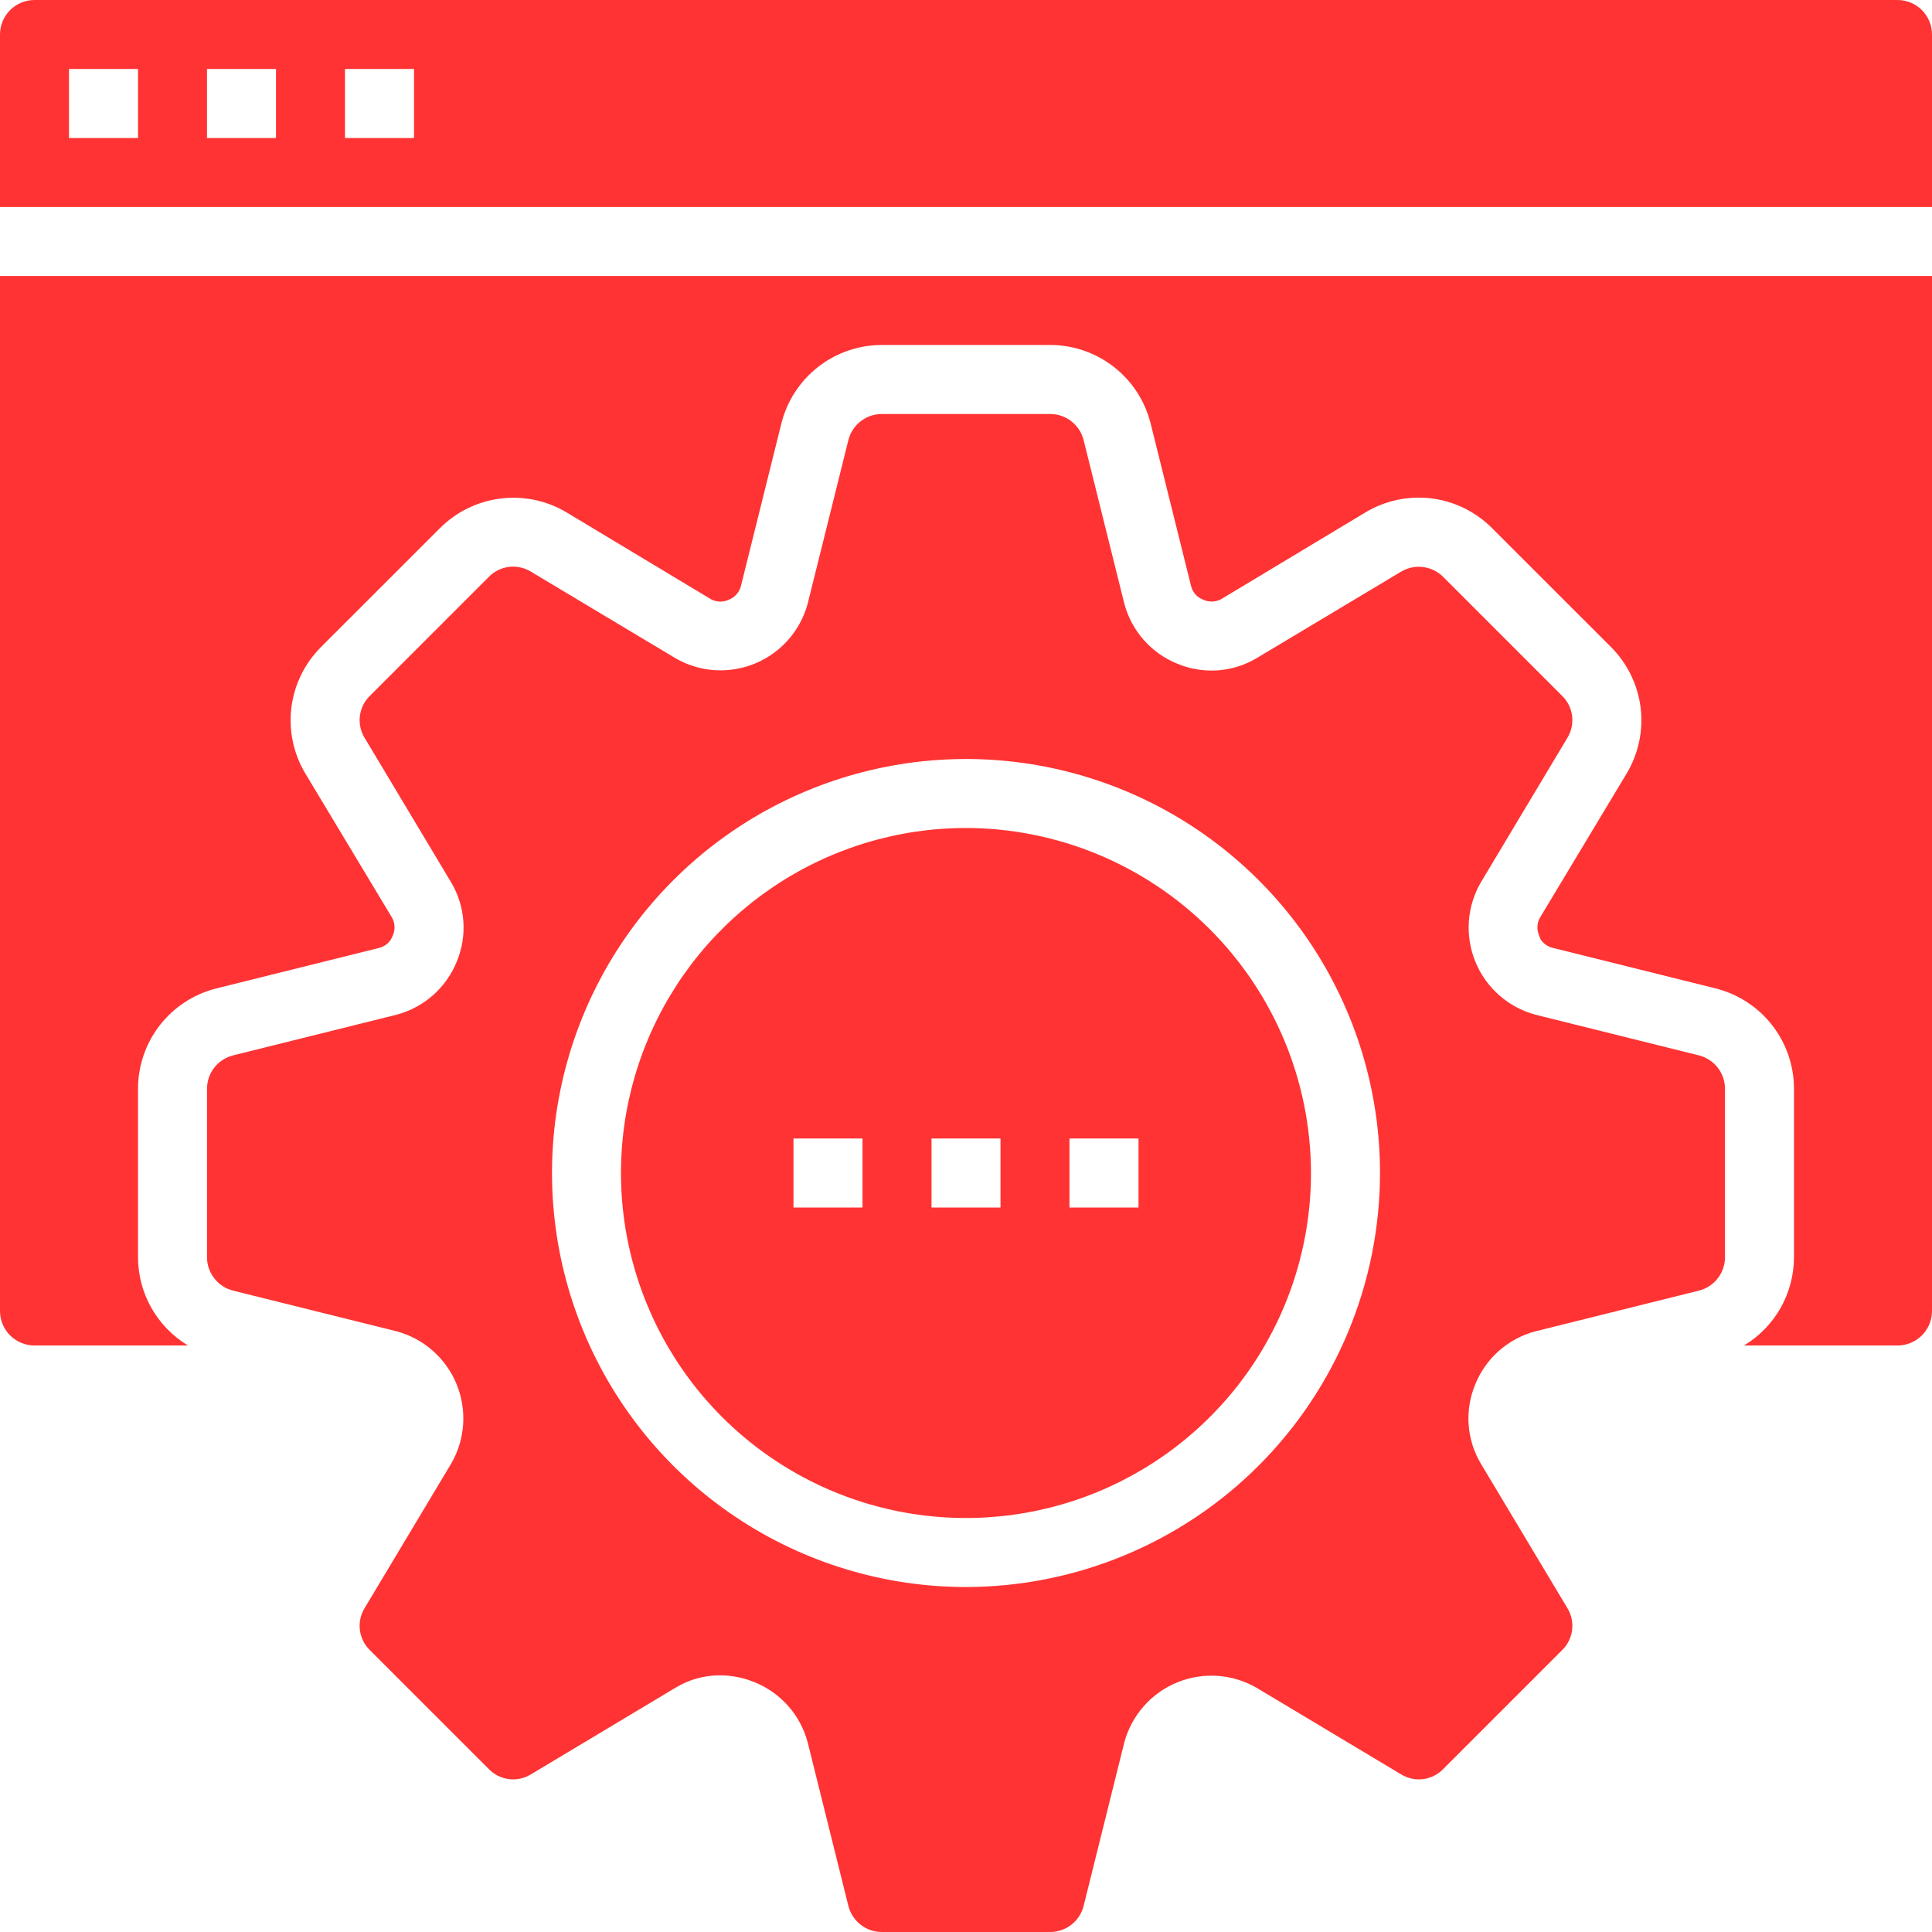
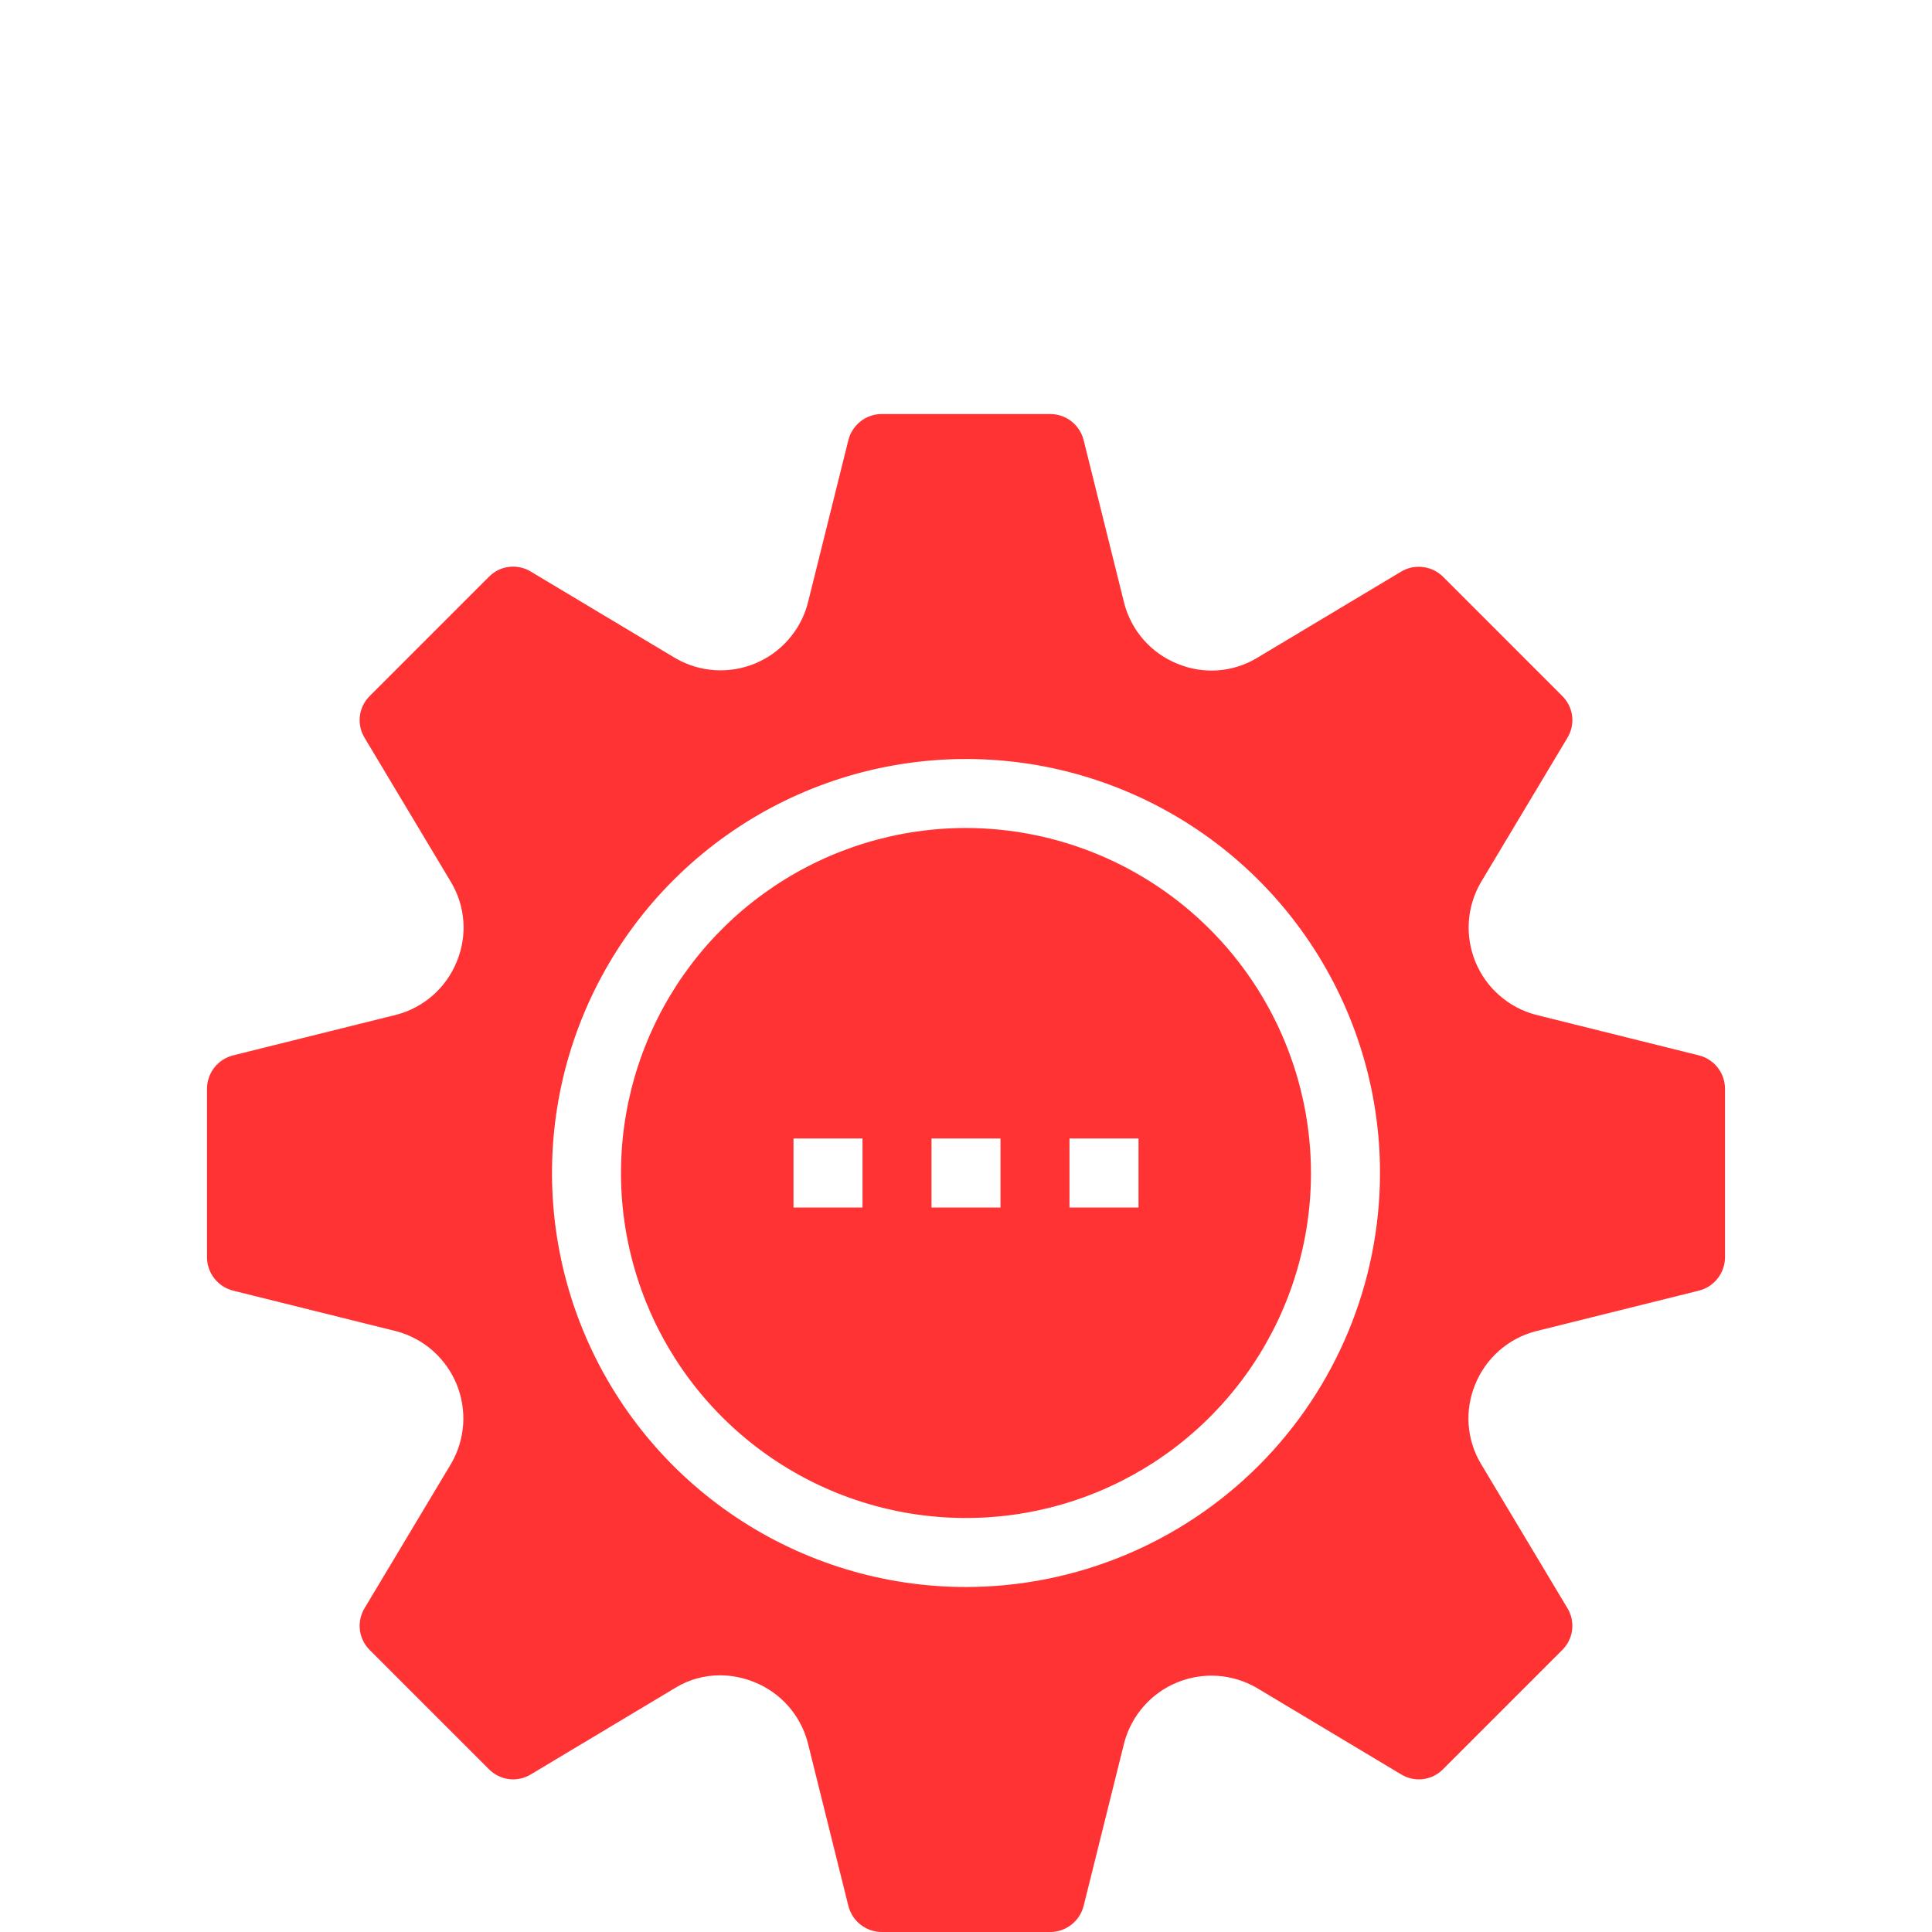
<svg xmlns="http://www.w3.org/2000/svg" width="48" height="48" viewBox="0 0 48 48" fill="none">
  <path d="M42.206 26.22L38.143 25.209C37.812 25.119 37.505 24.954 37.248 24.727C36.99 24.501 36.789 24.218 36.658 23.901C36.527 23.583 36.471 23.24 36.493 22.898C36.516 22.555 36.617 22.223 36.789 21.926L38.94 18.334C39.04 18.171 39.082 17.979 39.059 17.789C39.035 17.599 38.948 17.422 38.811 17.289L35.854 14.331C35.719 14.197 35.543 14.111 35.353 14.088C35.164 14.064 34.972 14.105 34.809 14.203L31.217 16.354C30.923 16.528 30.593 16.631 30.252 16.655C29.911 16.678 29.57 16.623 29.254 16.491C28.933 16.363 28.647 16.161 28.418 15.902C28.189 15.643 28.023 15.334 27.934 15L26.923 10.937C26.877 10.751 26.77 10.586 26.619 10.468C26.469 10.35 26.283 10.286 26.091 10.286H21.909C21.717 10.286 21.531 10.35 21.381 10.468C21.23 10.586 21.123 10.751 21.077 10.937L20.066 15C19.976 15.331 19.811 15.637 19.584 15.895C19.358 16.152 19.075 16.354 18.758 16.485C18.44 16.616 18.097 16.672 17.755 16.65C17.413 16.627 17.08 16.526 16.783 16.354L13.191 14.203C13.028 14.103 12.836 14.061 12.646 14.084C12.456 14.107 12.28 14.195 12.146 14.331L9.189 17.289C9.052 17.422 8.965 17.599 8.941 17.789C8.918 17.979 8.96 18.171 9.06 18.334L11.211 21.926C11.385 22.22 11.488 22.55 11.512 22.891C11.536 23.232 11.48 23.573 11.349 23.889C11.22 24.209 11.018 24.496 10.759 24.725C10.5 24.954 10.191 25.12 9.857 25.209L5.794 26.22C5.608 26.266 5.443 26.373 5.325 26.523C5.207 26.674 5.143 26.86 5.143 27.051V31.234C5.143 31.426 5.207 31.612 5.325 31.762C5.443 31.913 5.608 32.02 5.794 32.066L9.857 33.077C10.188 33.167 10.495 33.331 10.752 33.558C11.009 33.785 11.211 34.068 11.342 34.385C11.473 34.702 11.529 35.045 11.507 35.388C11.484 35.73 11.383 36.063 11.211 36.36L9.06 39.951C8.96 40.114 8.918 40.307 8.941 40.497C8.965 40.687 9.052 40.863 9.189 40.997L12.146 43.954C12.28 44.091 12.456 44.178 12.646 44.202C12.836 44.225 13.028 44.183 13.191 44.083L16.783 41.931C17.116 41.728 17.499 41.622 17.889 41.623C18.183 41.624 18.474 41.682 18.746 41.794C19.067 41.923 19.353 42.125 19.582 42.384C19.811 42.643 19.977 42.952 20.066 43.286L21.077 47.349C21.123 47.534 21.23 47.7 21.381 47.818C21.531 47.936 21.717 48 21.909 48H26.091C26.283 48 26.469 47.936 26.619 47.818C26.77 47.7 26.877 47.534 26.923 47.349L27.934 43.286C28.024 42.955 28.189 42.648 28.416 42.391C28.642 42.133 28.925 41.931 29.242 41.801C29.56 41.67 29.903 41.614 30.245 41.636C30.587 41.659 30.92 41.76 31.217 41.931L34.809 44.083C34.972 44.183 35.164 44.225 35.354 44.202C35.544 44.178 35.72 44.091 35.854 43.954L38.811 40.997C38.948 40.863 39.035 40.687 39.059 40.497C39.082 40.307 39.04 40.114 38.94 39.951L36.789 36.36C36.615 36.066 36.512 35.736 36.488 35.395C36.464 35.054 36.52 34.712 36.651 34.397C36.78 34.076 36.982 33.79 37.241 33.561C37.5 33.332 37.809 33.166 38.143 33.077L42.206 32.066C42.392 32.02 42.557 31.913 42.675 31.762C42.793 31.612 42.857 31.426 42.857 31.234V27.051C42.857 26.86 42.793 26.674 42.675 26.523C42.557 26.373 42.392 26.266 42.206 26.22ZM24 39.429C21.966 39.429 19.977 38.825 18.286 37.695C16.594 36.565 15.276 34.959 14.497 33.079C13.719 31.2 13.515 29.131 13.912 27.136C14.309 25.141 15.288 23.308 16.727 21.87C18.165 20.431 19.998 19.452 21.993 19.055C23.989 18.658 26.057 18.862 27.936 19.64C29.816 20.419 31.422 21.737 32.552 23.428C33.682 25.12 34.286 27.108 34.286 29.143C34.283 31.87 33.199 34.485 31.271 36.413C29.342 38.342 26.727 39.426 24 39.429Z" fill="#FF3333" />
-   <path d="M0 32.571C0 32.799 0.09 33.017 0.251 33.178C0.412 33.338 0.63 33.429 0.857 33.429H4.671C4.293 33.201 3.979 32.879 3.761 32.495C3.544 32.11 3.429 31.676 3.429 31.234V27.051C3.429 26.478 3.62 25.922 3.972 25.47C4.325 25.018 4.818 24.697 5.374 24.557L9.437 23.546C9.509 23.525 9.575 23.488 9.63 23.437C9.685 23.387 9.727 23.324 9.754 23.254C9.787 23.184 9.804 23.108 9.802 23.03C9.801 22.953 9.781 22.877 9.746 22.809L7.586 19.217C7.29 18.724 7.169 18.146 7.24 17.576C7.312 17.006 7.572 16.476 7.98 16.071L10.929 13.123C11.335 12.717 11.864 12.458 12.434 12.386C13.004 12.315 13.581 12.435 14.074 12.729L17.666 14.889C17.731 14.923 17.804 14.943 17.878 14.946C17.952 14.949 18.026 14.935 18.094 14.906C18.167 14.879 18.233 14.836 18.287 14.779C18.34 14.723 18.38 14.655 18.403 14.58L19.414 10.517C19.554 9.961 19.875 9.468 20.327 9.115C20.779 8.763 21.335 8.571 21.909 8.571H26.091C26.665 8.571 27.221 8.763 27.673 9.115C28.125 9.468 28.446 9.961 28.586 10.517L29.597 14.58C29.618 14.652 29.655 14.718 29.706 14.773C29.756 14.828 29.819 14.87 29.889 14.897C29.959 14.93 30.035 14.947 30.112 14.945C30.19 14.944 30.266 14.924 30.334 14.889L33.926 12.729C34.419 12.433 34.996 12.312 35.567 12.383C36.137 12.455 36.666 12.715 37.071 13.123L40.02 16.071C40.428 16.476 40.688 17.006 40.76 17.576C40.831 18.146 40.709 18.724 40.414 19.217L38.254 22.809C38.219 22.874 38.2 22.947 38.197 23.021C38.194 23.095 38.208 23.169 38.237 23.237L38.271 23.331C38.339 23.437 38.442 23.513 38.563 23.546L42.626 24.557C43.182 24.697 43.675 25.018 44.028 25.47C44.38 25.922 44.572 26.478 44.571 27.051V31.234C44.571 31.676 44.456 32.11 44.239 32.495C44.021 32.879 43.707 33.201 43.329 33.429H47.143C47.37 33.429 47.588 33.338 47.749 33.178C47.91 33.017 48 32.799 48 32.571V6.857H0V32.571ZM47.143 0H0.857C0.63 0 0.412 0.09 0.251 0.251C0.09 0.412 0 0.63 0 0.857V5.143H48V0.857C48 0.63 47.91 0.412 47.749 0.251C47.588 0.09 47.37 0 47.143 0ZM3.429 3.429H1.714V1.714H3.429V3.429ZM6.857 3.429H5.143V1.714H6.857V3.429ZM10.286 3.429H8.571V1.714H10.286V3.429Z" fill="#FF3333" />
  <path d="M24 20.571C22.305 20.571 20.648 21.074 19.238 22.016C17.828 22.958 16.73 24.297 16.081 25.863C15.432 27.429 15.262 29.152 15.593 30.815C15.924 32.478 16.74 34.005 17.939 35.204C19.138 36.403 20.665 37.219 22.328 37.55C23.991 37.88 25.714 37.711 27.28 37.062C28.846 36.413 30.185 35.315 31.127 33.905C32.069 32.495 32.571 30.838 32.571 29.143C32.568 26.871 31.664 24.693 30.057 23.086C28.45 21.479 26.272 20.575 24 20.571ZM21.429 30H19.714V28.286H21.429V30ZM24.857 30H23.143V28.286H24.857V30ZM28.286 30H26.571V28.286H28.286V30Z" fill="#FF3333" />
</svg>